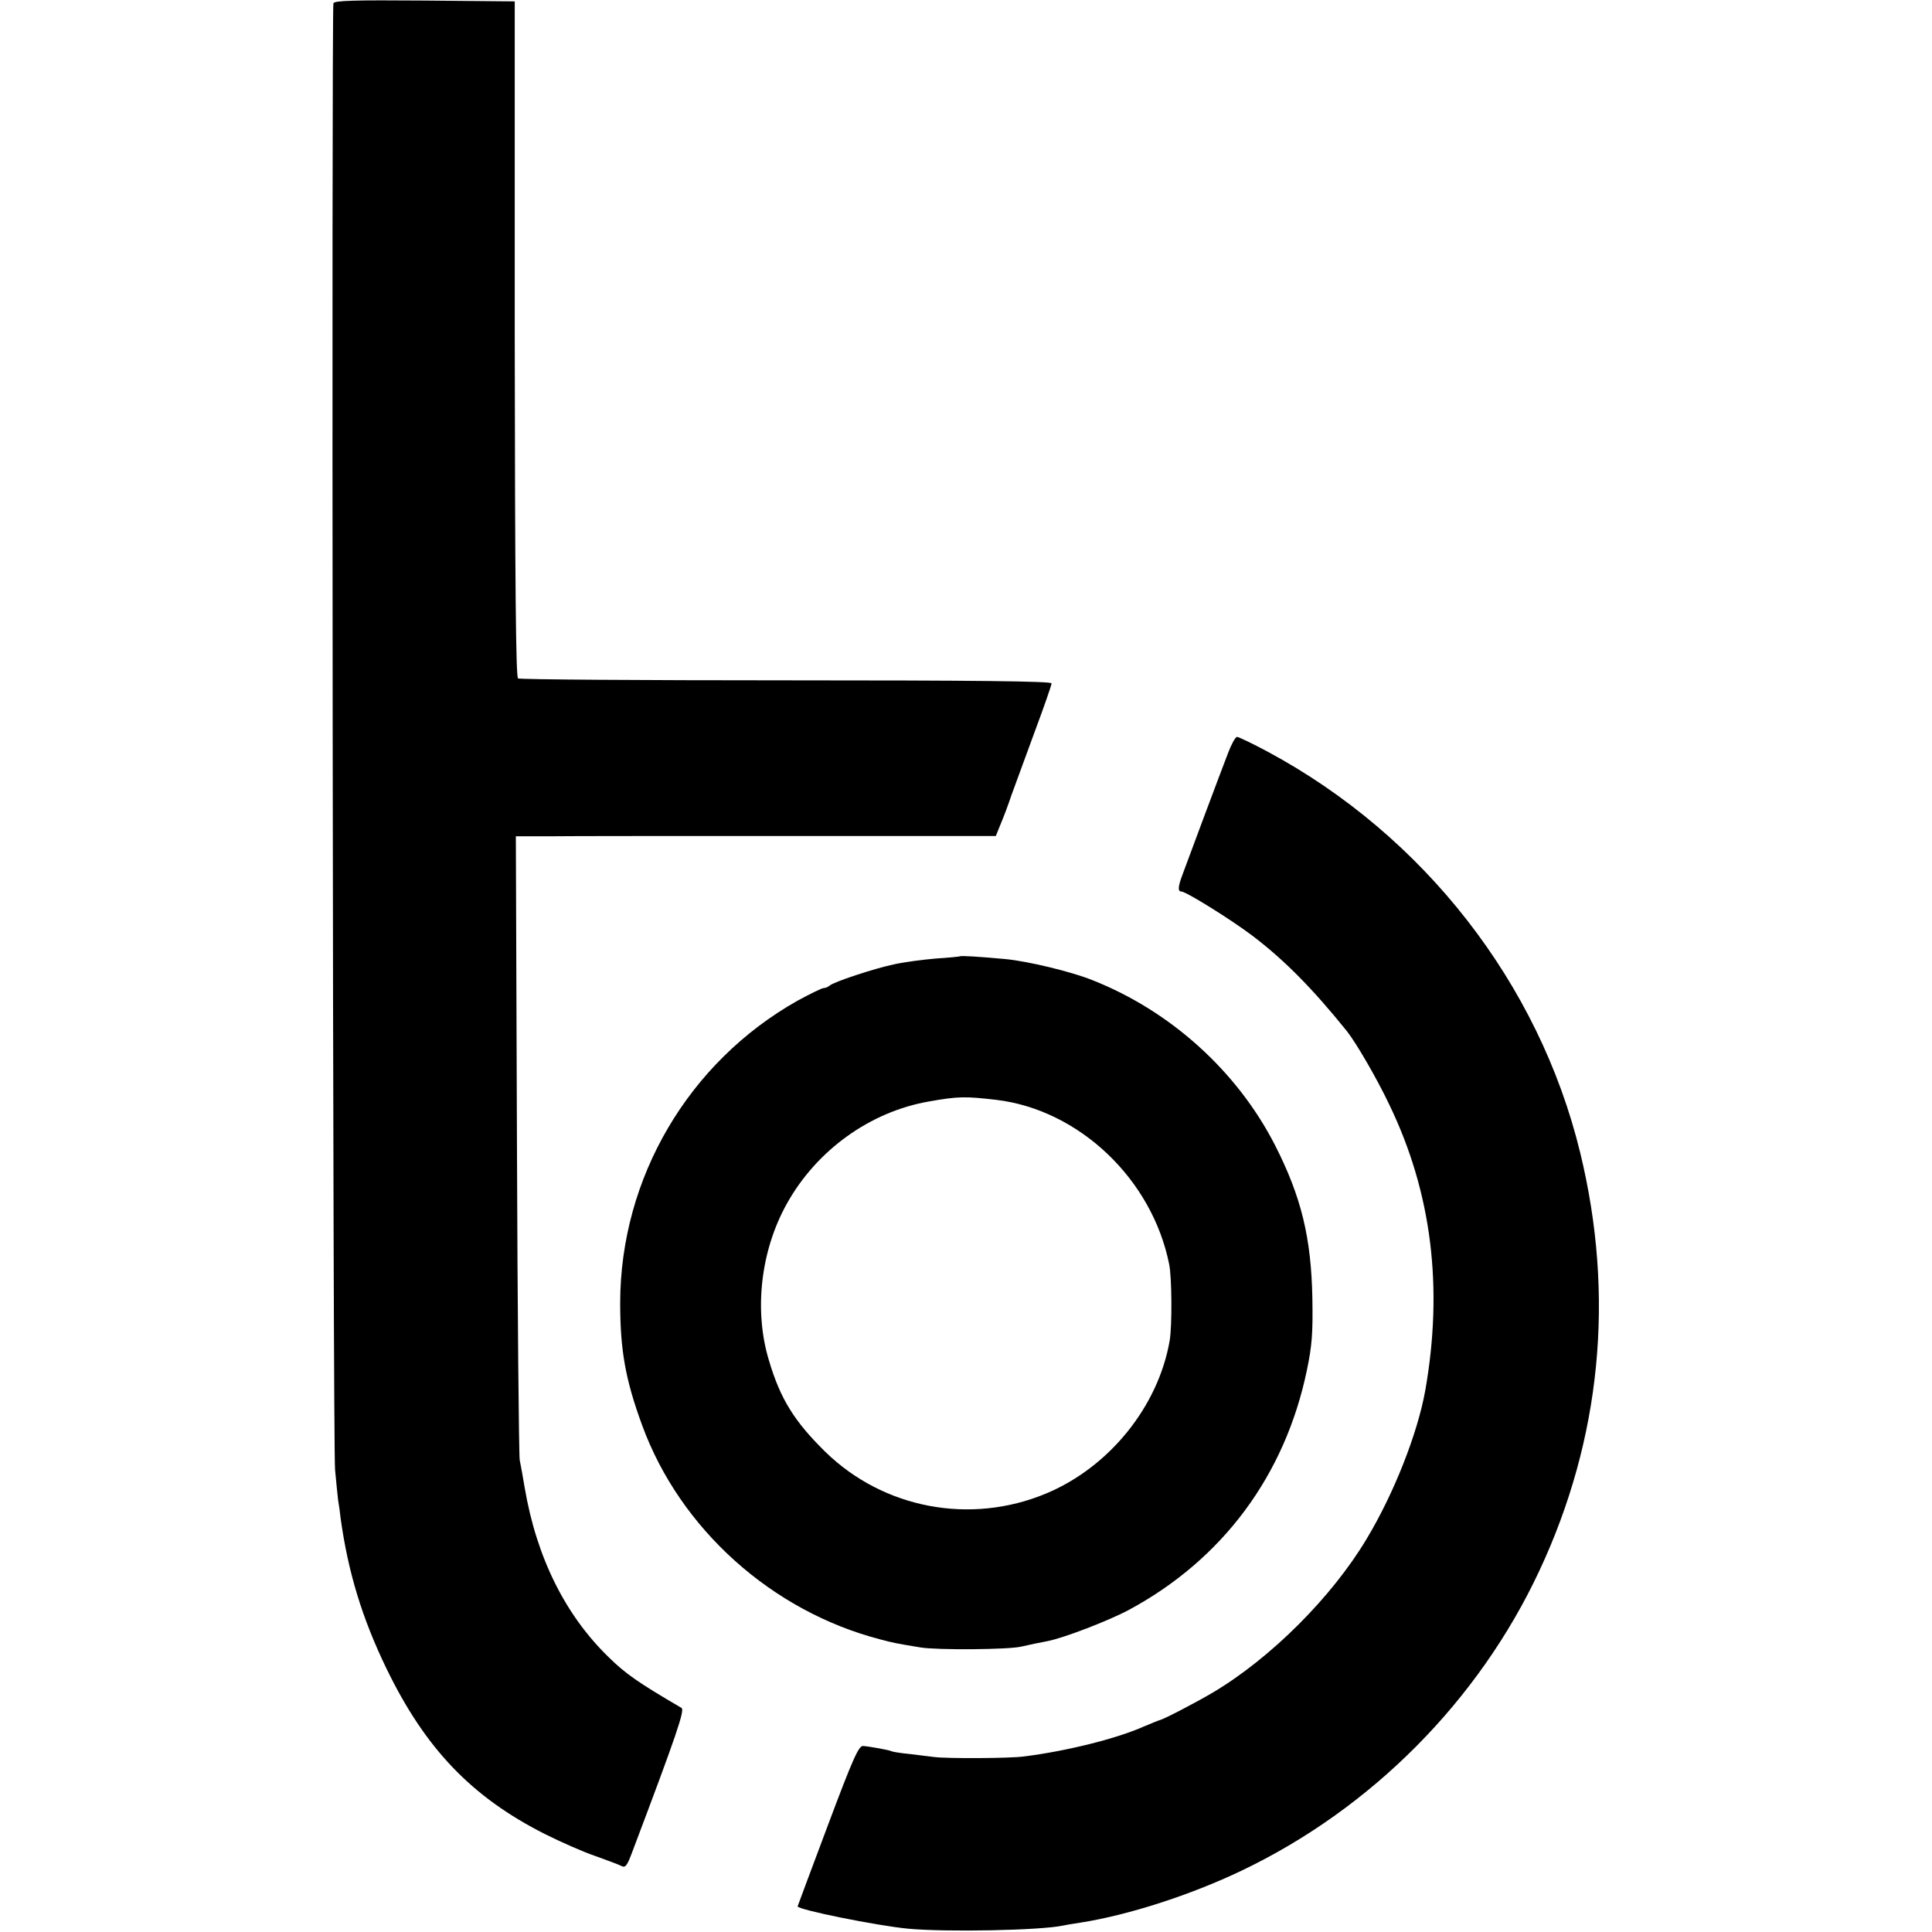
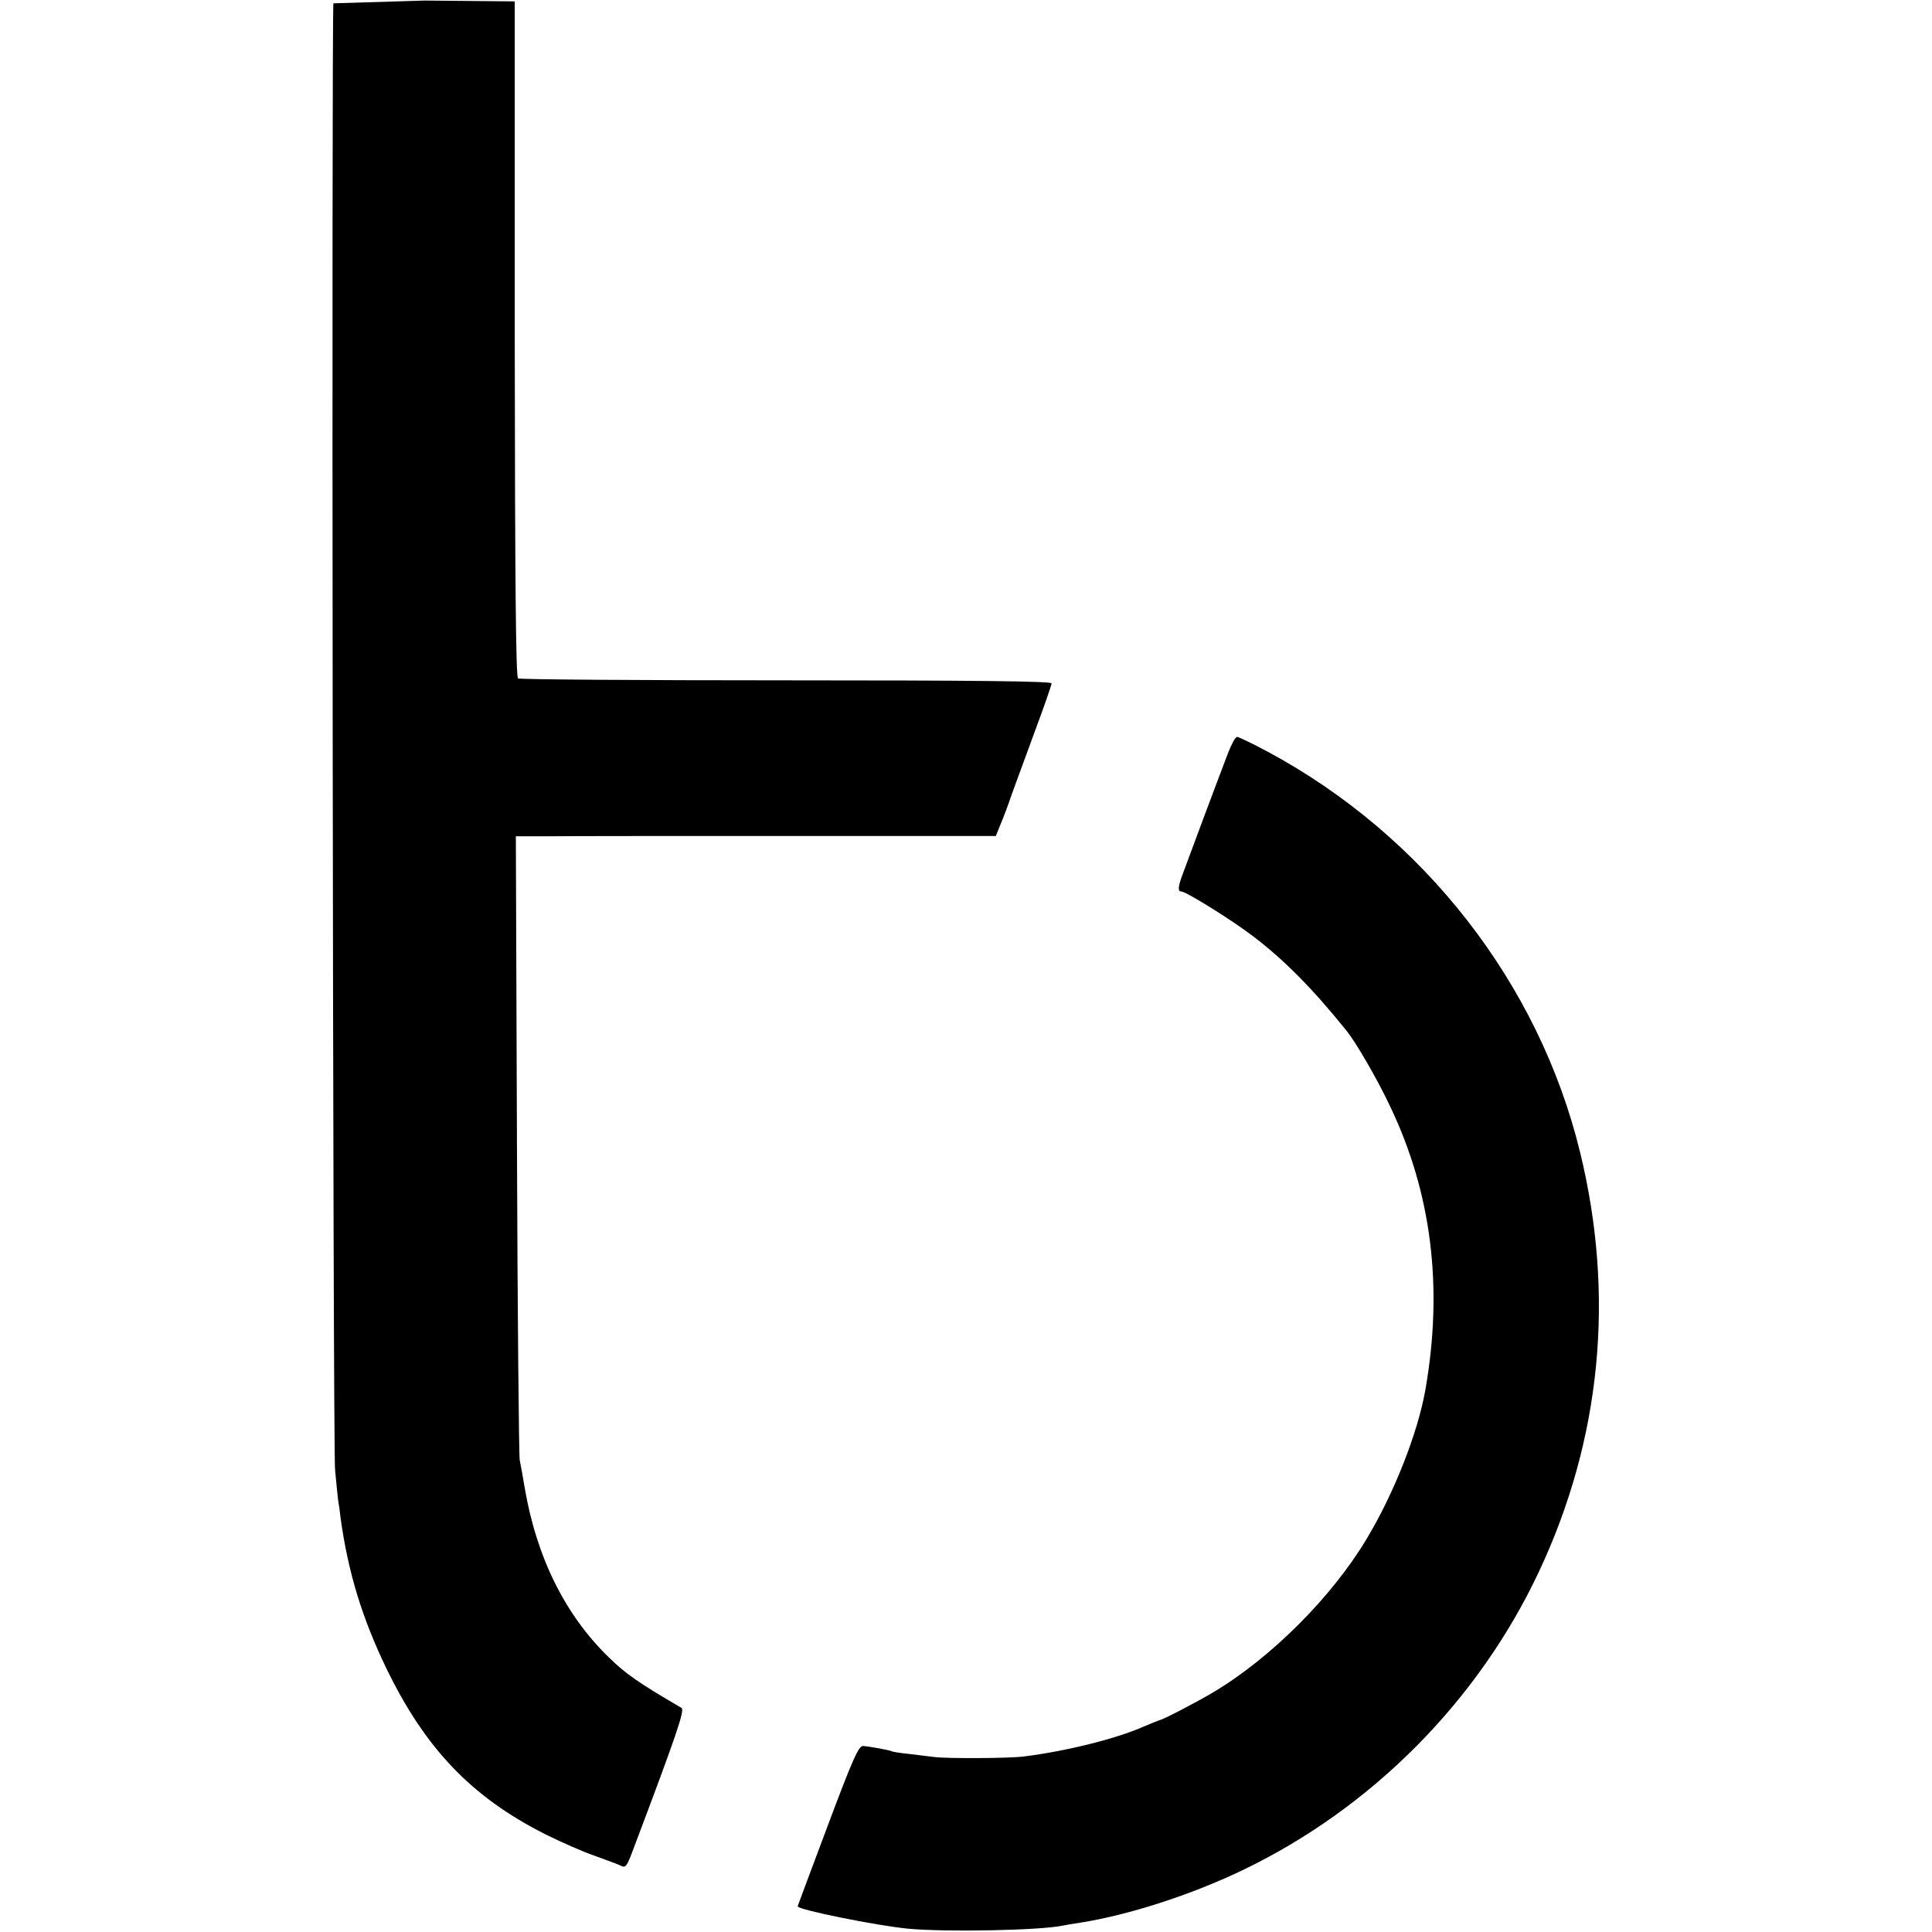
<svg xmlns="http://www.w3.org/2000/svg" version="1.0" width="700pt" height="700pt" viewBox="0 0 700 700" preserveAspectRatio="xMidYMid meet">
  <g transform="translate(0,700) scale(0.1,-0.1)" fill="#000000" stroke="none">
-     <path d="M1208 6988 c-7 -23 -2 -5231 6 -5313 4 -44 9 -93 11 -110 3 -16 7 -46 9 -65 27 -196 78 -363 166 -545 141 -291 309 -466 574 -600 56 -28 137 -64 181 -79 44 -16 88 -32 97 -37 14 -7 20 1 38 49 163 431 192 517 179 524 -154 90 -202 123 -263 183 -158 153 -262 362 -305 615 -6 36 -14 81 -18 100 -3 19 -8 536 -10 1148 l-4 1112 123 0 c68 1 459 1 870 1 l746 0 17 42 c10 23 28 71 40 107 13 36 51 139 84 229 34 91 61 169 61 175 0 8 -280 11 -961 11 -528 0 -966 3 -972 7 -8 5 -11 340 -12 1230 l0 1223 -326 3 c-258 2 -328 0 -331 -10z" />
+     <path d="M1208 6988 c-7 -23 -2 -5231 6 -5313 4 -44 9 -93 11 -110 3 -16 7 -46 9 -65 27 -196 78 -363 166 -545 141 -291 309 -466 574 -600 56 -28 137 -64 181 -79 44 -16 88 -32 97 -37 14 -7 20 1 38 49 163 431 192 517 179 524 -154 90 -202 123 -263 183 -158 153 -262 362 -305 615 -6 36 -14 81 -18 100 -3 19 -8 536 -10 1148 l-4 1112 123 0 c68 1 459 1 870 1 l746 0 17 42 c10 23 28 71 40 107 13 36 51 139 84 229 34 91 61 169 61 175 0 8 -280 11 -961 11 -528 0 -966 3 -972 7 -8 5 -11 340 -12 1230 l0 1223 -326 3 z" />
    <path d="M4450 4273 c-24 -62 -145 -385 -166 -443 -16 -43 -17 -60 -4 -60 17 0 181 -102 260 -162 114 -87 215 -189 340 -344 34 -43 109 -172 154 -267 153 -317 196 -660 130 -1035 -28 -156 -113 -372 -212 -537 -126 -211 -347 -432 -557 -557 -59 -35 -178 -97 -192 -100 -5 -1 -31 -12 -60 -24 -96 -43 -280 -89 -433 -108 -51 -7 -279 -8 -325 -2 -16 2 -57 7 -90 11 -32 3 -62 8 -65 10 -6 4 -78 17 -103 19 -16 1 -38 -49 -128 -289 -60 -160 -109 -291 -109 -292 -1 -12 286 -70 400 -81 141 -13 479 -6 560 11 8 2 38 7 65 11 172 27 397 99 585 189 470 225 857 615 1077 1085 224 478 275 997 148 1517 -149 612 -566 1147 -1131 1451 -56 30 -106 54 -112 54 -6 0 -20 -26 -32 -57z" />
-     <path d="M3478 3535 c-2 -1 -41 -5 -88 -8 -47 -4 -115 -13 -151 -21 -75 -16 -219 -64 -233 -77 -6 -5 -15 -9 -22 -9 -6 0 -49 -21 -95 -46 -395 -223 -641 -642 -642 -1094 0 -172 19 -279 80 -445 137 -374 469 -673 863 -775 49 -13 55 -14 145 -29 61 -10 320 -8 365 3 31 7 68 15 96 20 60 12 219 73 294 113 340 183 566 488 645 868 19 91 22 135 20 260 -4 220 -40 369 -136 557 -137 267 -377 484 -659 596 -79 32 -235 69 -316 77 -97 9 -163 13 -166 10z m132 -520 c300 -36 564 -287 626 -595 10 -47 11 -224 2 -277 -41 -238 -218 -458 -447 -554 -275 -115 -590 -55 -801 151 -112 110 -163 192 -204 331 -55 181 -30 398 65 568 108 194 302 333 514 370 106 19 133 19 245 6z" />
  </g>
</svg>